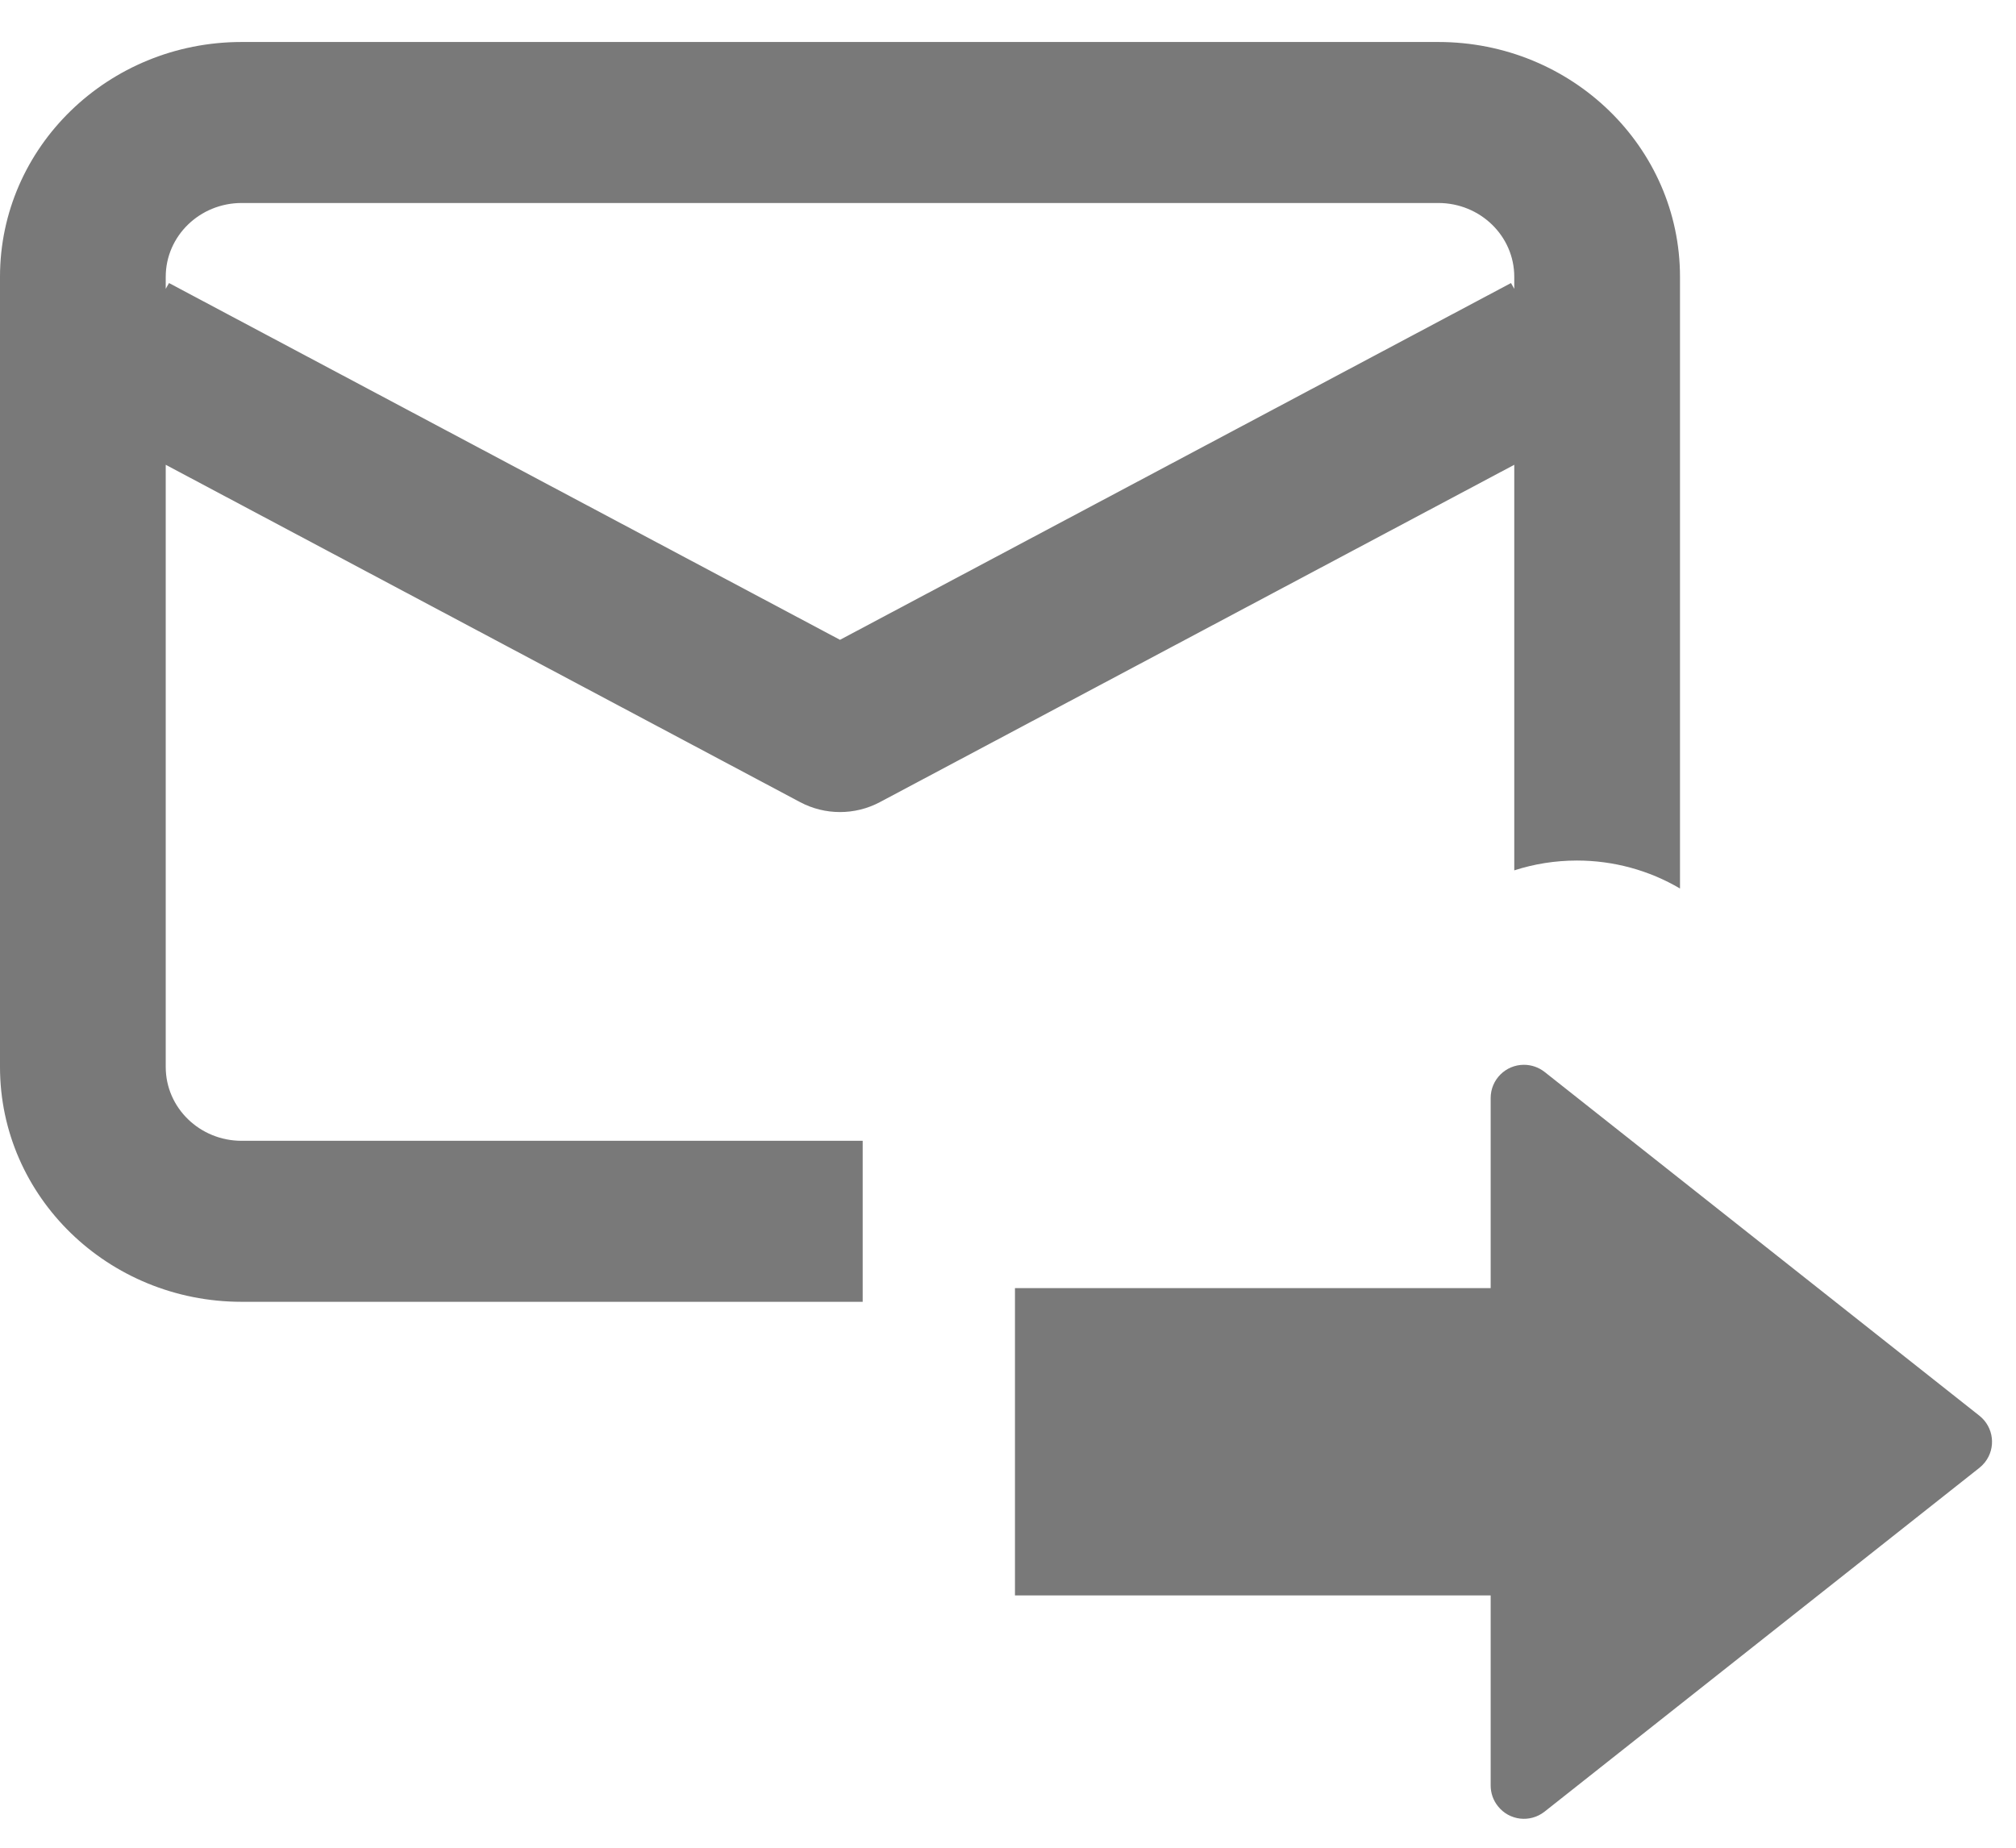
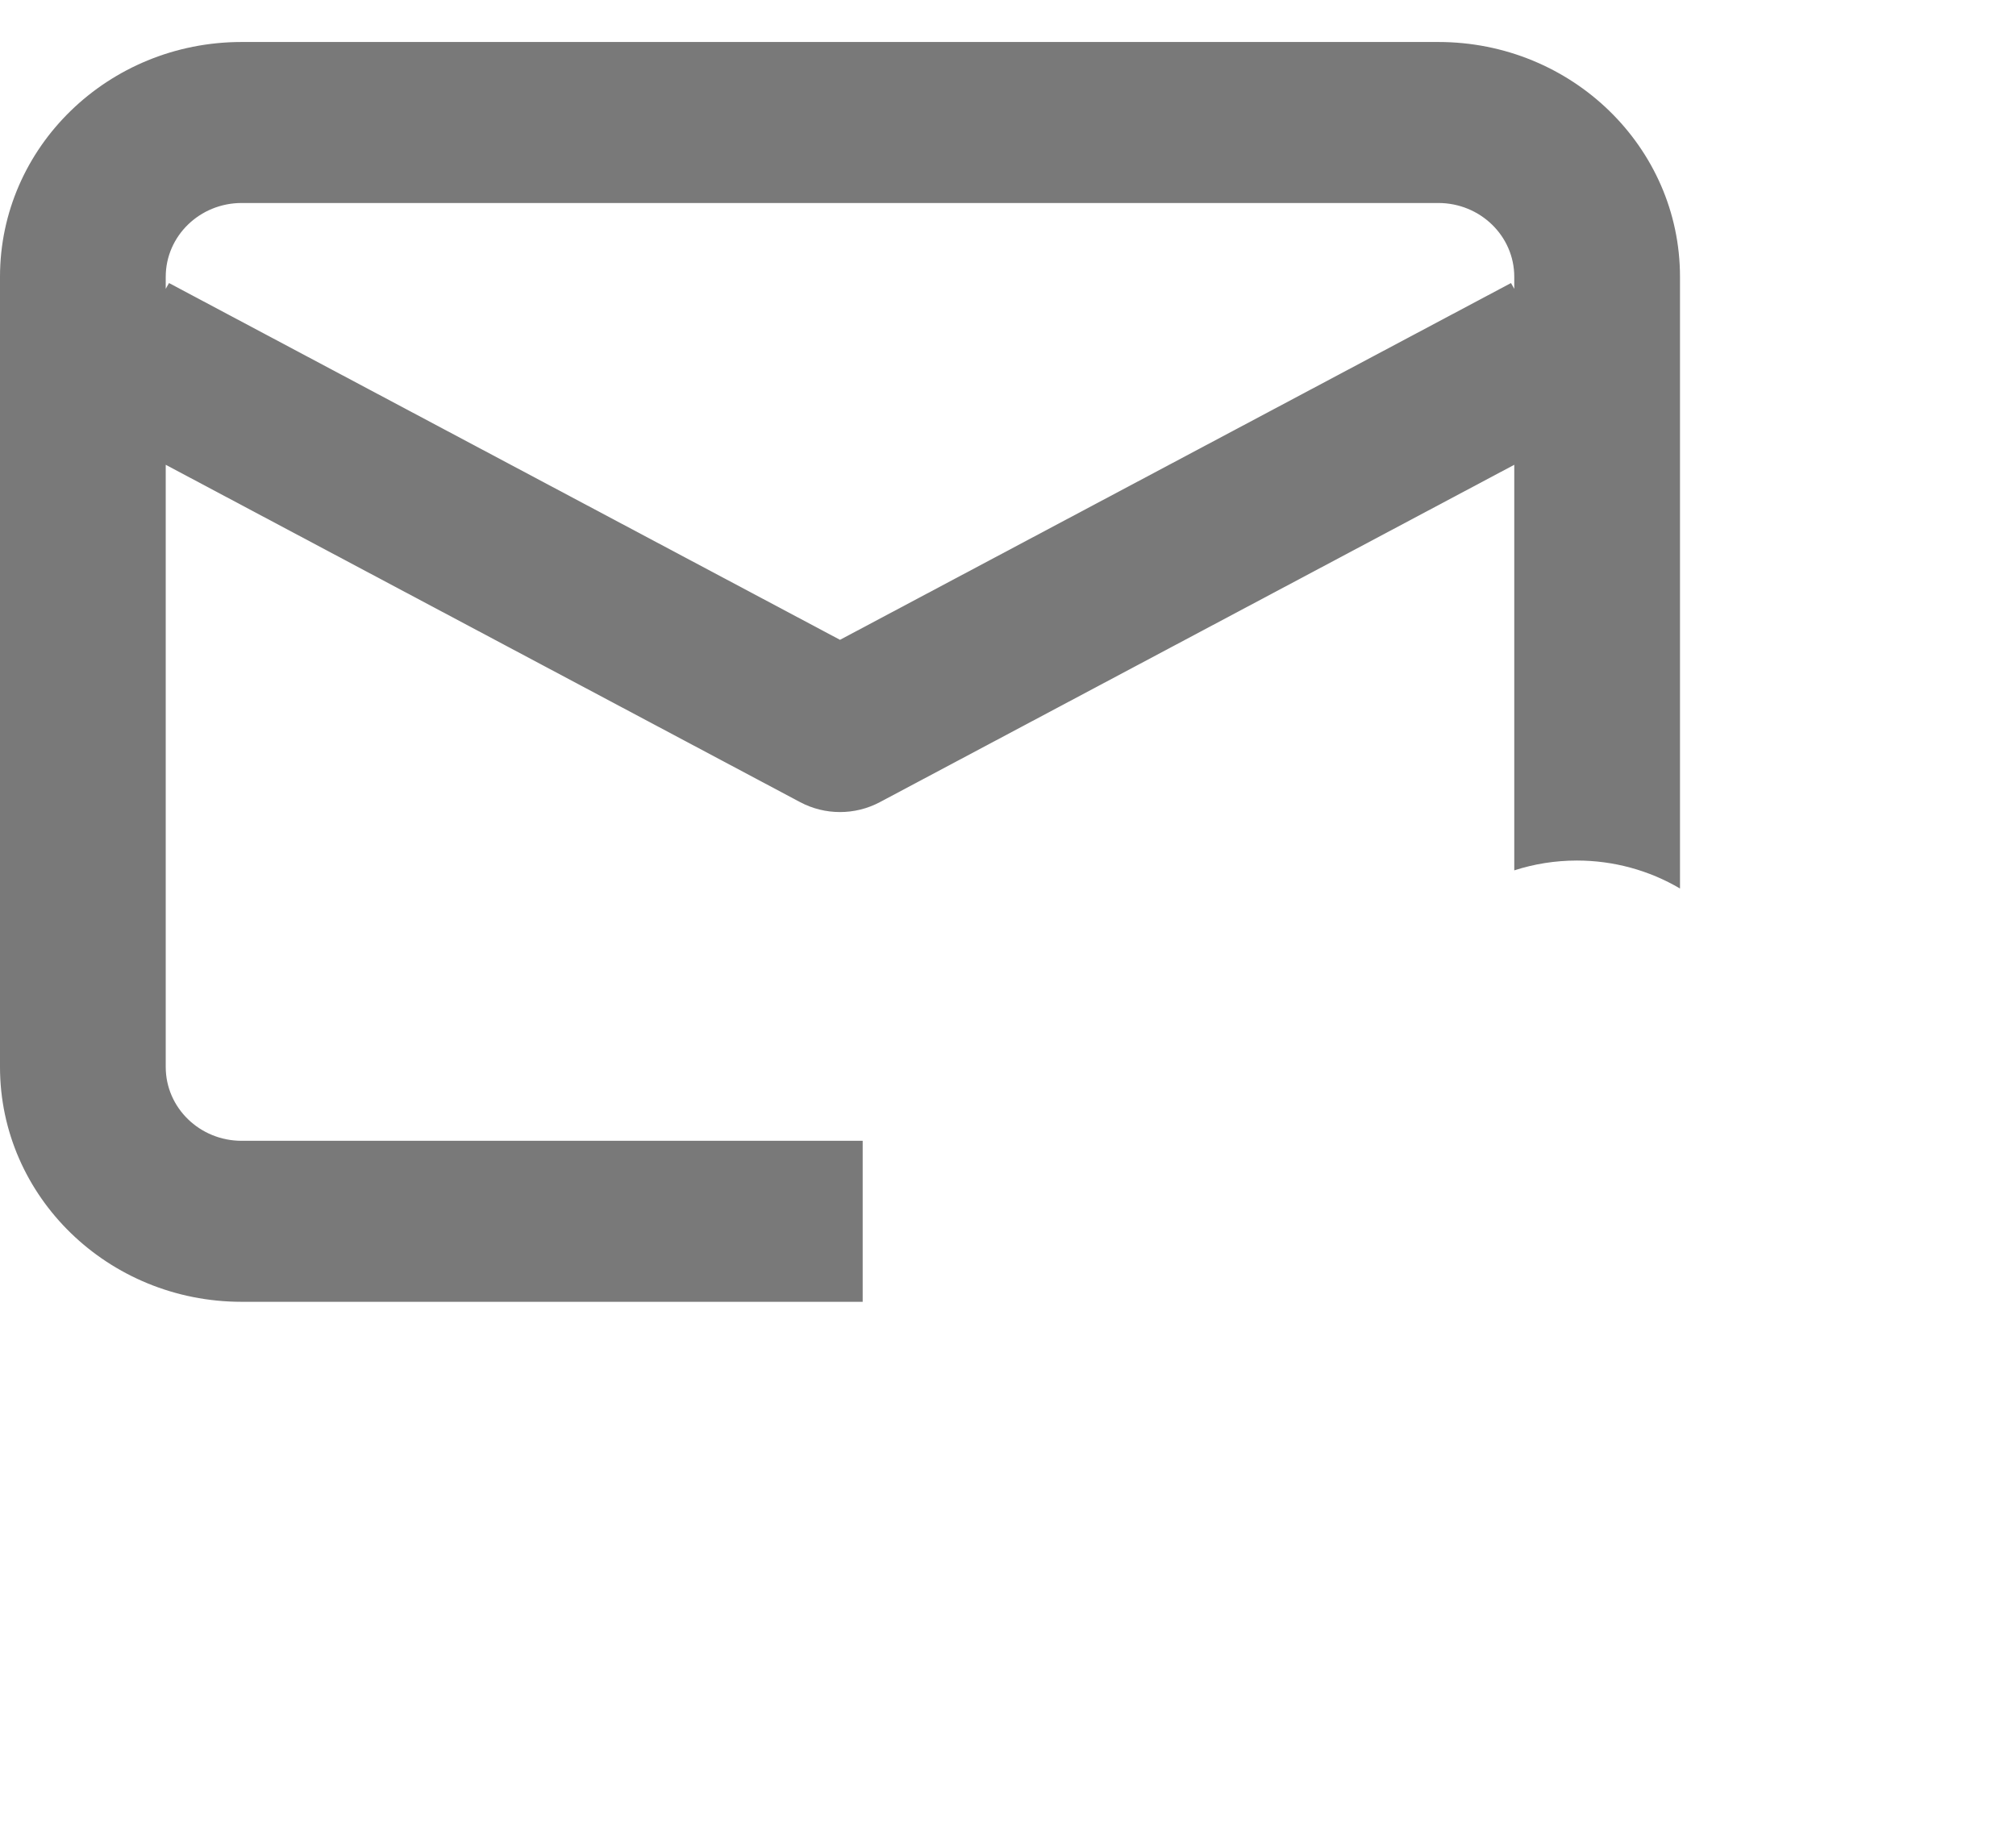
<svg xmlns="http://www.w3.org/2000/svg" width="24px" height="22px" viewBox="0 0 24 22" version="1.1">
  <title>icon</title>
  <desc>Created with Sketch.</desc>
  <g id="desktop+mobile" stroke="none" stroke-width="1" fill="none" fill-rule="evenodd">
    <g id="Laptop---Écran-creation-album-en-cours" transform="translate(-588, -573)" fill="#797979" fill-rule="nonzero">
      <g id="tip" transform="translate(455, 573)">
        <g id="icon" transform="translate(133, 0.5)">
          <path d="M10.27,13.083 L10.27,15 L2.877,15 C1.288,15 4.70685341e-14,13.748 4.61852778e-14,12.204 L4.65778362e-14,2.796 C4.6381557e-14,1.252 1.288,1.68100184e-15 2.877,1.77635684e-15 L17.123,1.77635684e-15 C18.712,1.49029184e-15 20,1.252 20,2.796 L20,10.079 C19.632,9.862 19.208,9.746 18.774,9.746 C18.513,9.746 18.262,9.787 18.027,9.863 L18.027,5.034 L10.474,9.051 C10.179,9.208 9.821,9.208 9.526,9.051 L1.973,5.034 L1.973,12.204 C1.973,12.69 2.378,13.083 2.877,13.083 L10.27,13.083 Z M1.973,2.939 L2.012,2.87 L10,7.118 L17.988,2.87 L18.027,2.939 L18.027,2.796 C18.027,2.31 17.622,1.917 17.123,1.917 L2.877,1.917 C2.378,1.917 1.973,2.31 1.973,2.796 L1.973,2.939 Z" id="Combined-Shape" />
-           <path d="M17.746,14.837 L17.746,12.574 C17.746,12.355 17.923,12.178 18.142,12.178 C18.231,12.178 18.318,12.208 18.388,12.263 L23.564,16.356 C23.736,16.492 23.765,16.741 23.629,16.912 C23.61,16.936 23.588,16.958 23.564,16.977 L18.388,21.07 C18.216,21.206 17.967,21.177 17.832,21.005 C17.776,20.935 17.746,20.849 17.746,20.759 L17.746,18.496 L12.083,18.496 L12.083,14.837 L17.746,14.837 Z" id="arrow" />
        </g>
      </g>
    </g>
  </g>
</svg>